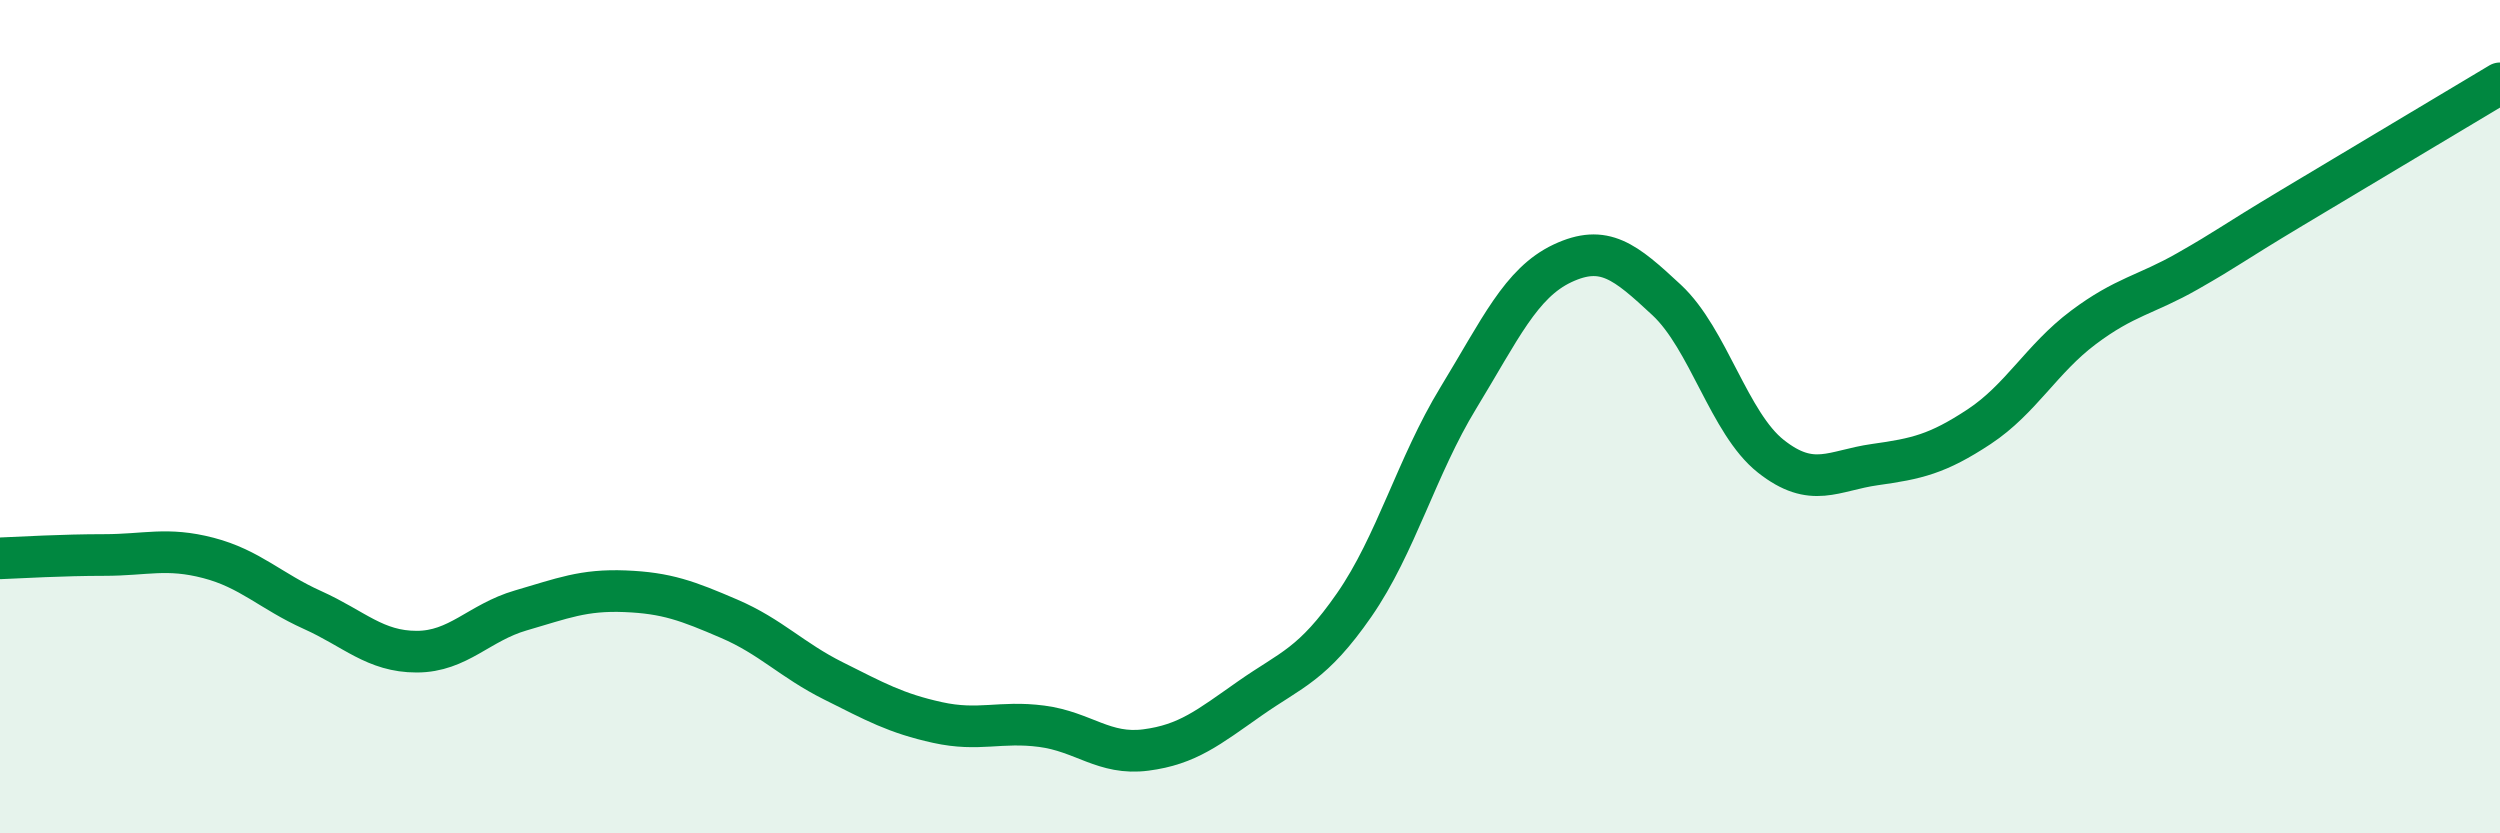
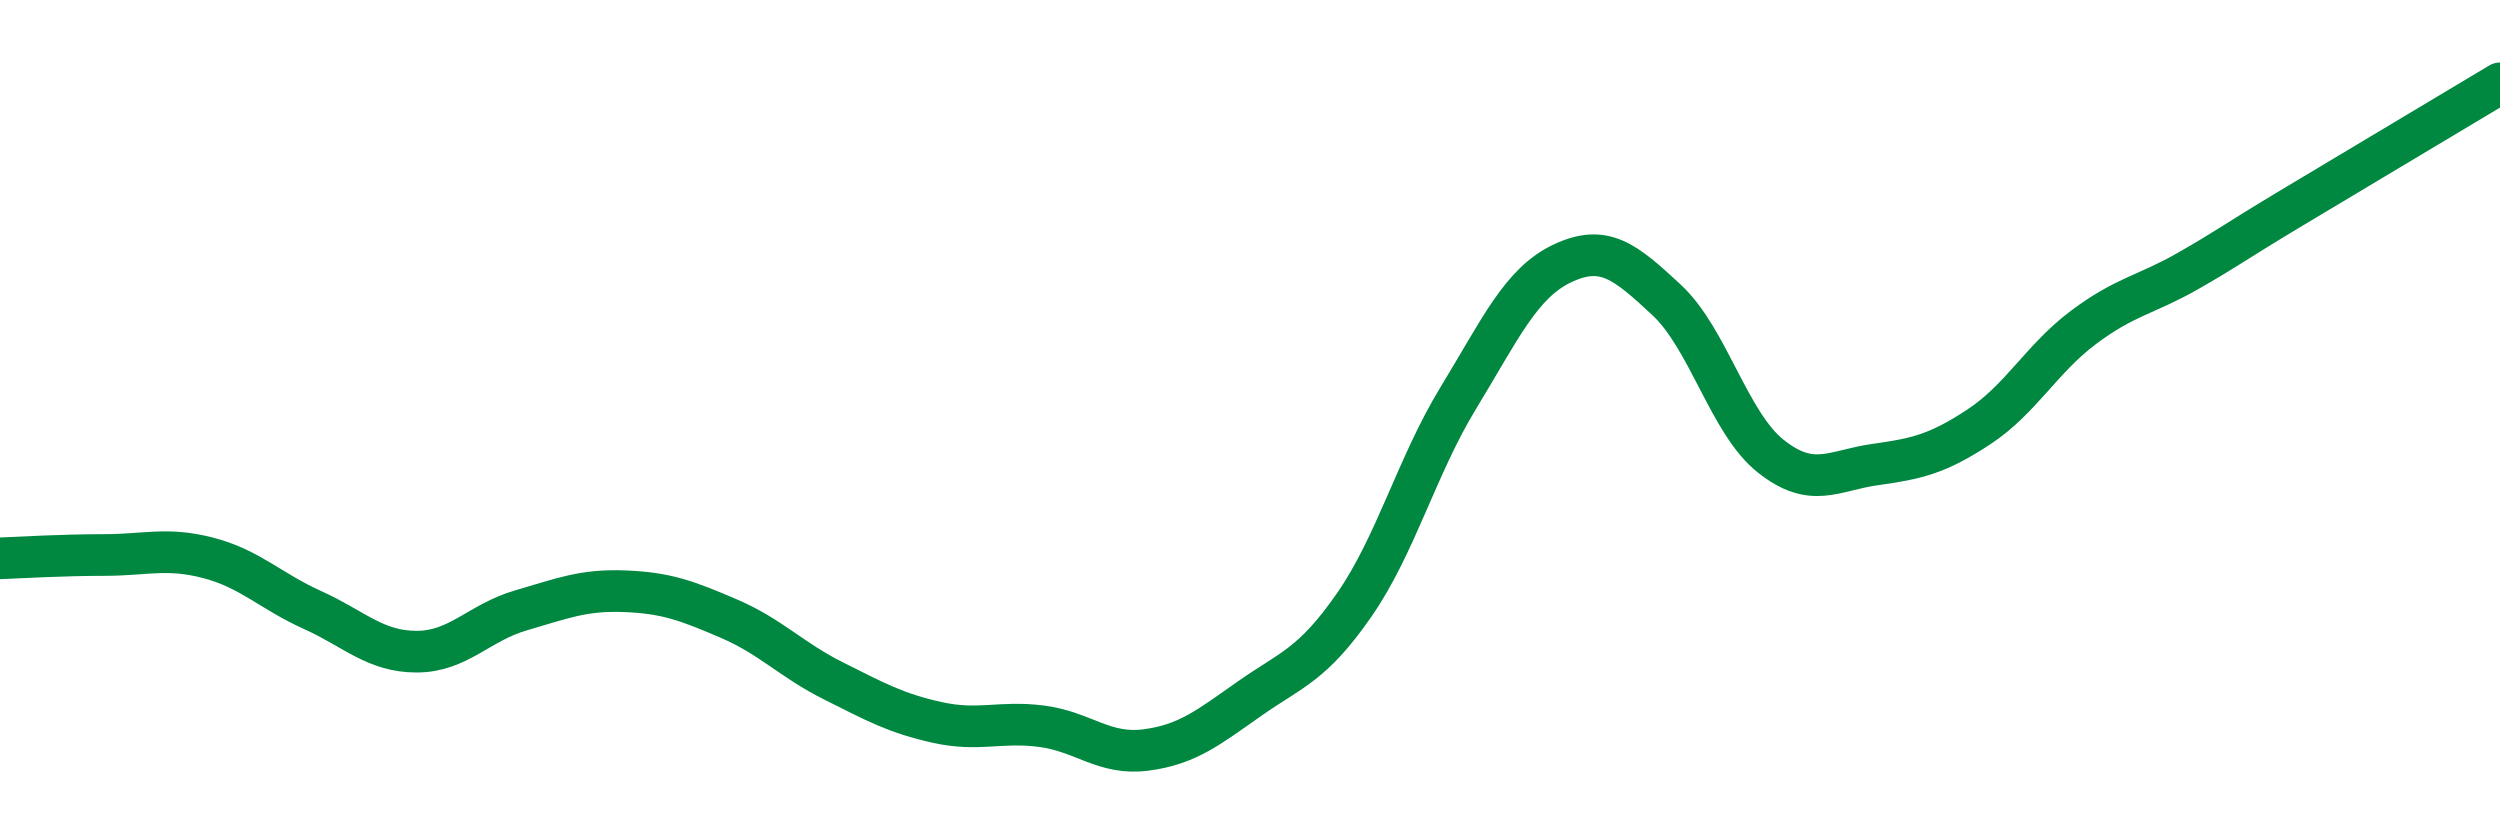
<svg xmlns="http://www.w3.org/2000/svg" width="60" height="20" viewBox="0 0 60 20">
-   <path d="M 0,13.4 C 0.5,13.38 1.5,13.32 2.5,13.32 C 3.5,13.32 4,13.13 5,13.39 C 6,13.65 6.5,14.19 7.5,14.64 C 8.5,15.09 9,15.64 10,15.64 C 11,15.64 11.5,14.94 12.5,14.65 C 13.5,14.36 14,14.15 15,14.19 C 16,14.23 16.5,14.42 17.5,14.85 C 18.5,15.28 19,15.84 20,16.34 C 21,16.84 21.5,17.12 22.5,17.34 C 23.5,17.56 24,17.3 25,17.43 C 26,17.56 26.5,18.13 27.5,18 C 28.5,17.87 29,17.46 30,16.76 C 31,16.06 31.5,15.96 32.5,14.52 C 33.5,13.08 34,11.19 35,9.55 C 36,7.91 36.5,6.79 37.5,6.32 C 38.5,5.85 39,6.27 40,7.2 C 41,8.13 41.5,10.16 42.5,10.95 C 43.5,11.74 44,11.29 45,11.15 C 46,11.01 46.5,10.9 47.5,10.24 C 48.5,9.58 49,8.61 50,7.86 C 51,7.11 51.5,7.08 52.5,6.51 C 53.5,5.94 53.5,5.89 55,4.99 C 56.5,4.09 59,2.6 60,2L60 20L0 20Z" fill="#008740" opacity="0.1" stroke-linecap="round" stroke-linejoin="round" />
  <path d="M 0,13.4 C 0.5,13.38 1.5,13.32 2.5,13.32 C 3.5,13.32 4,13.13 5,13.39 C 6,13.65 6.5,14.19 7.5,14.64 C 8.5,15.09 9,15.64 10,15.64 C 11,15.64 11.5,14.94 12.5,14.65 C 13.5,14.36 14,14.15 15,14.19 C 16,14.23 16.5,14.42 17.5,14.85 C 18.5,15.28 19,15.84 20,16.34 C 21,16.84 21.5,17.12 22.5,17.34 C 23.5,17.56 24,17.3 25,17.43 C 26,17.56 26.5,18.13 27.5,18 C 28.5,17.87 29,17.46 30,16.76 C 31,16.06 31.5,15.96 32.5,14.52 C 33.5,13.08 34,11.19 35,9.55 C 36,7.91 36.5,6.79 37.5,6.32 C 38.5,5.85 39,6.27 40,7.2 C 41,8.13 41.5,10.16 42.5,10.95 C 43.5,11.74 44,11.29 45,11.15 C 46,11.01 46.5,10.9 47.5,10.24 C 48.5,9.58 49,8.61 50,7.86 C 51,7.11 51.5,7.08 52.5,6.51 C 53.5,5.94 53.5,5.89 55,4.99 C 56.5,4.09 59,2.6 60,2" stroke="#008740" stroke-width="1" fill="none" stroke-linecap="round" stroke-linejoin="round" />
</svg>